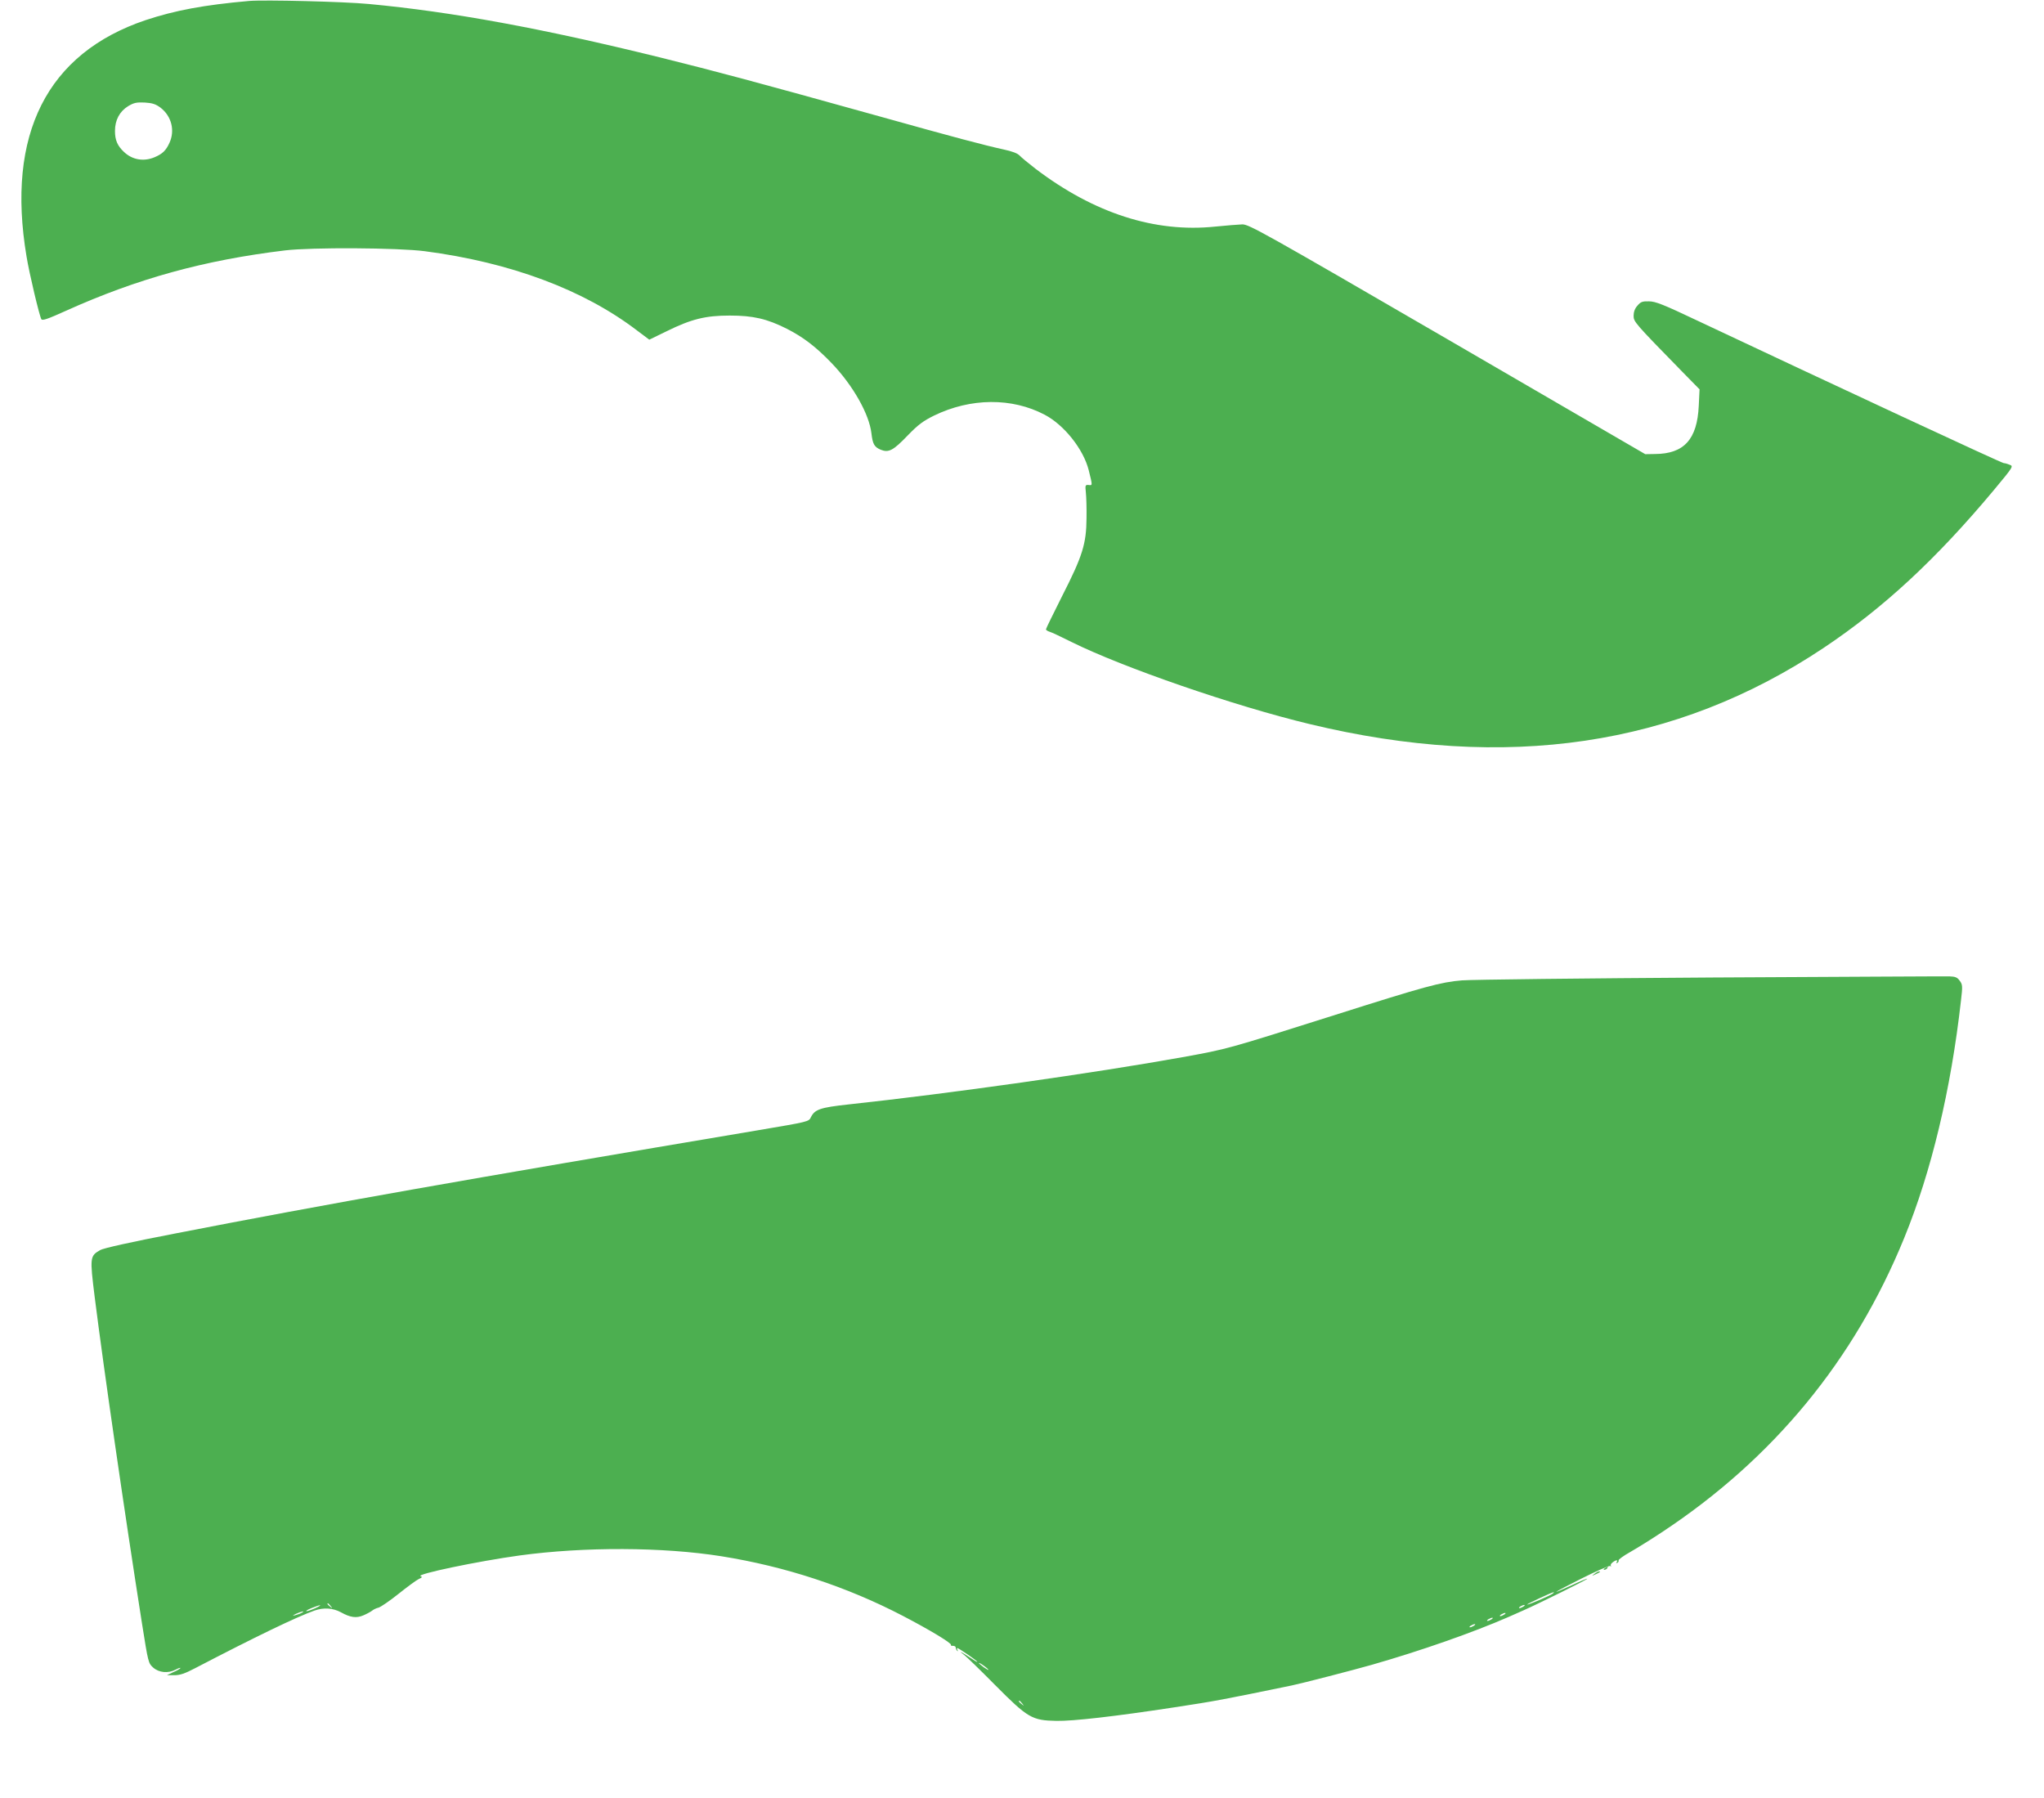
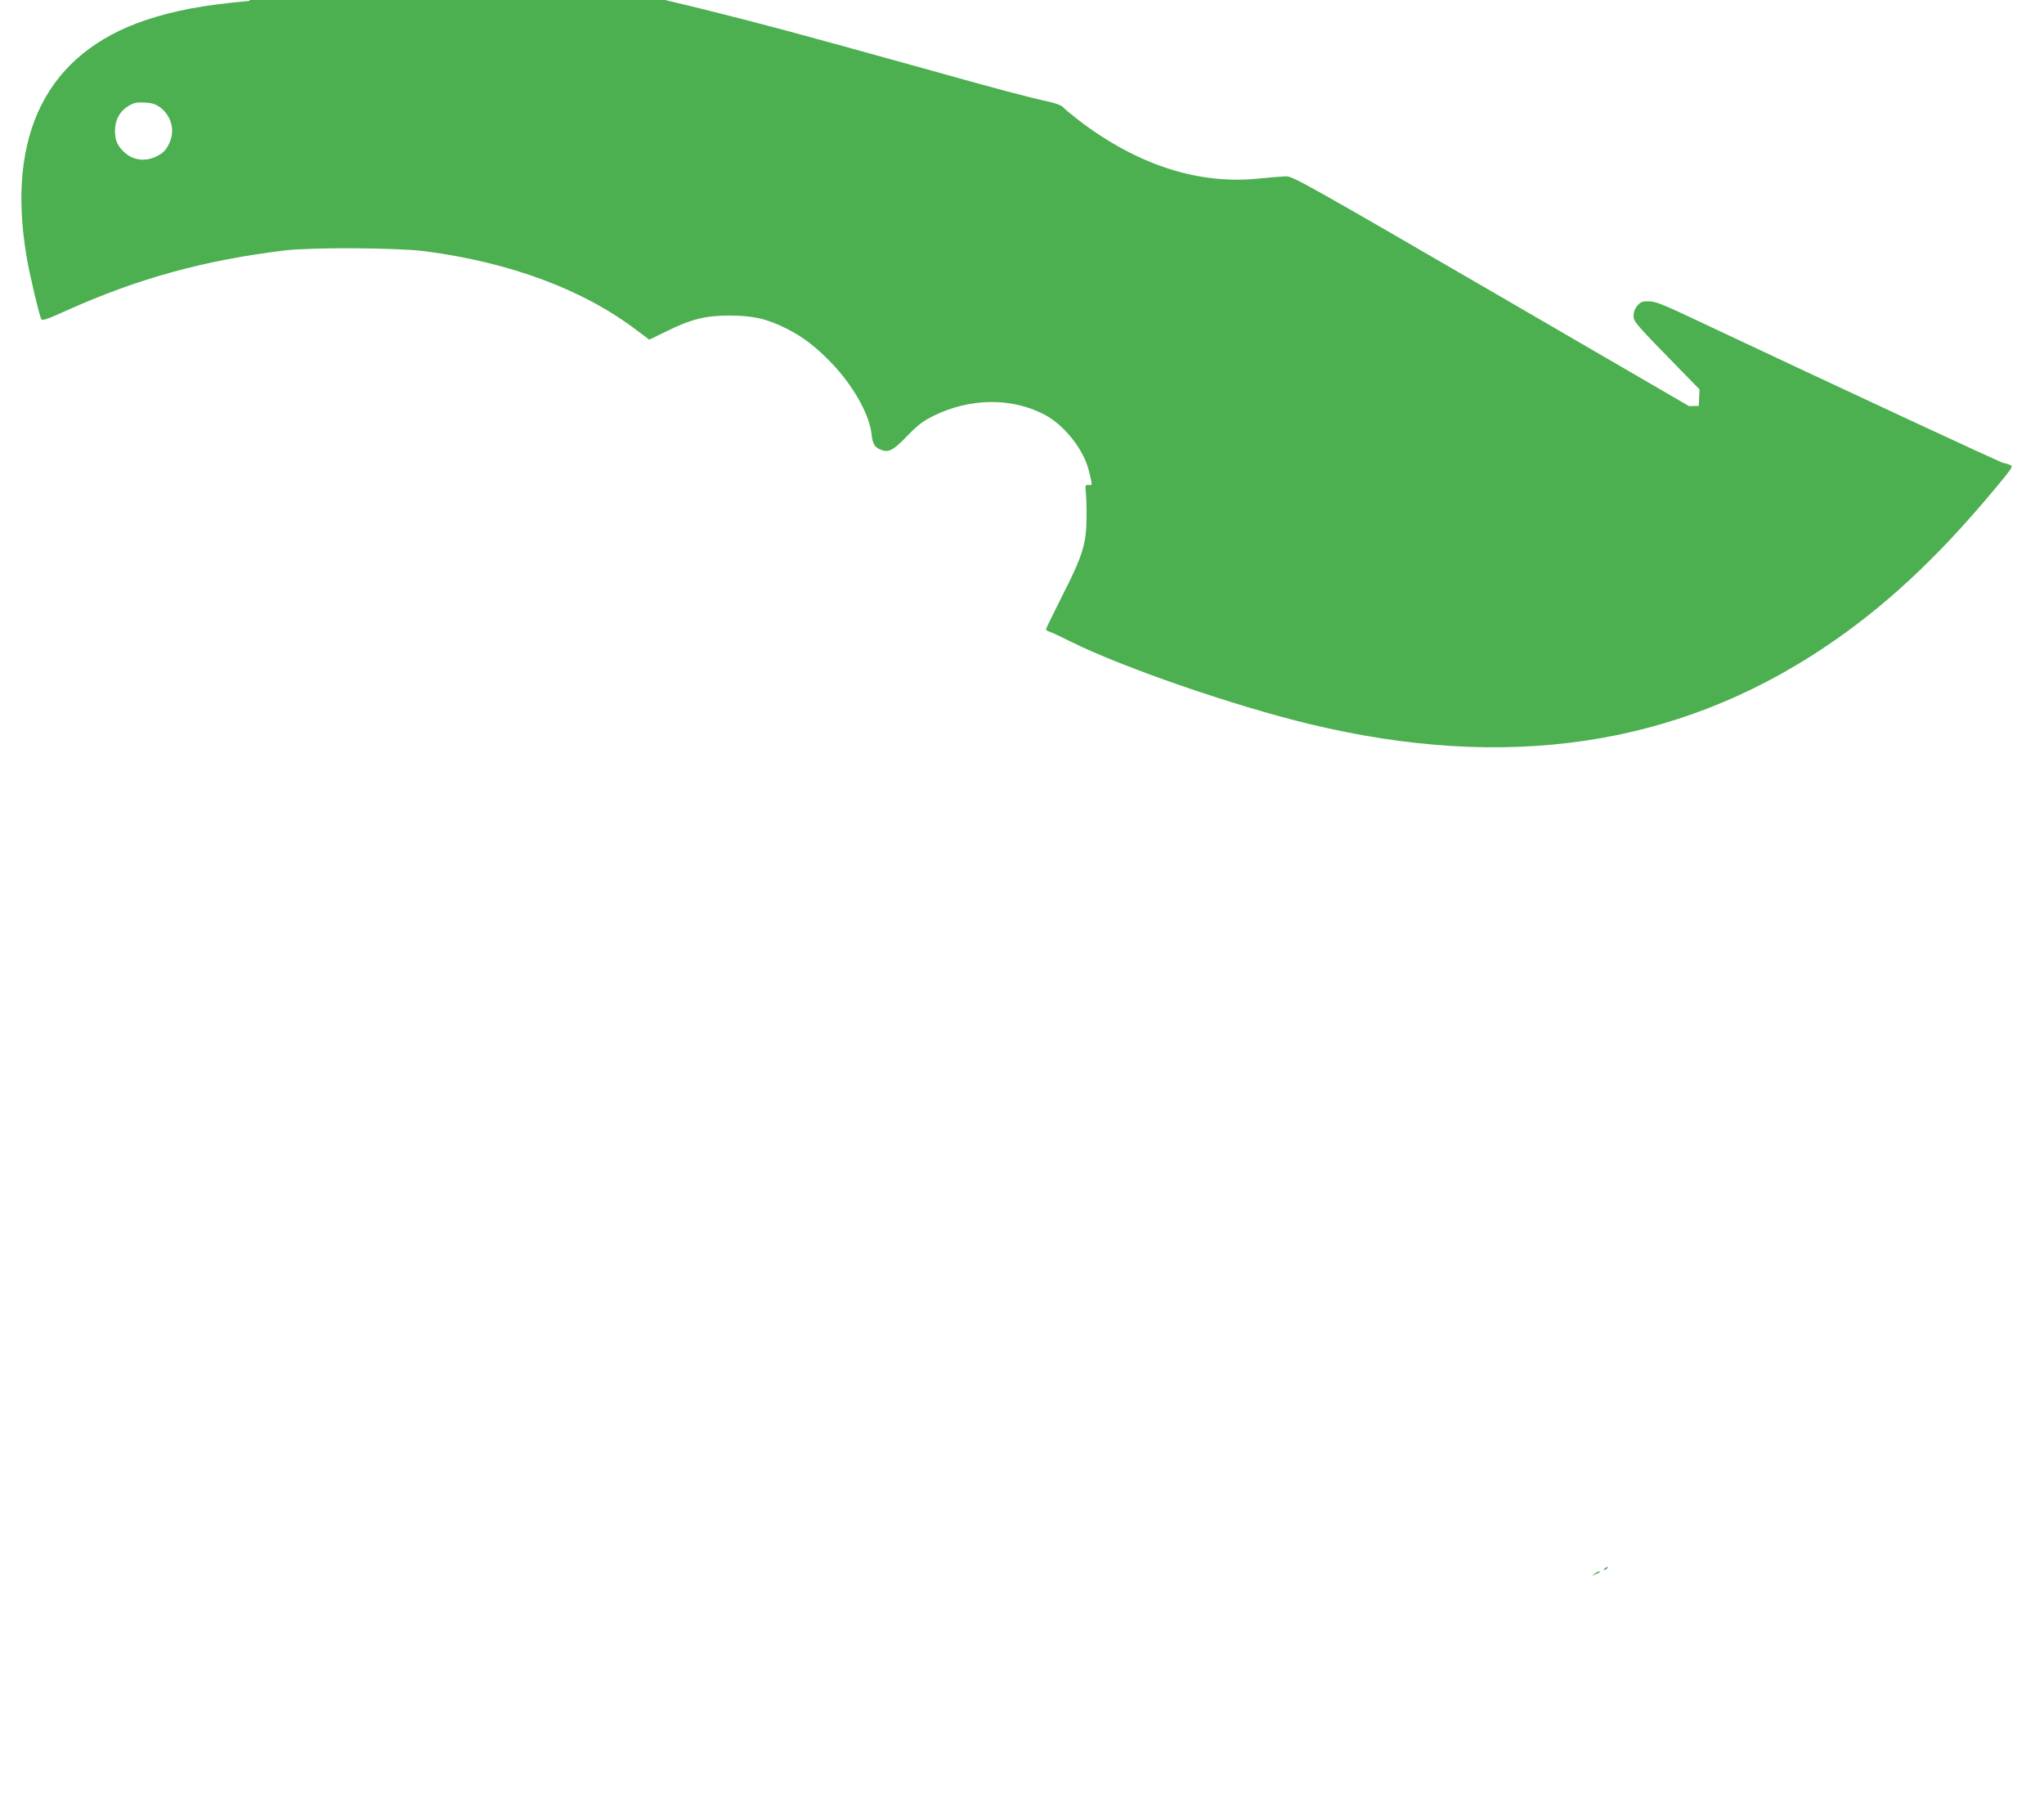
<svg xmlns="http://www.w3.org/2000/svg" version="1.0" width="1280pt" height="1126pt" viewBox="0 0 1280 1126" preserveAspectRatio="xMidYMid meet">
  <g transform="translate(0,1126) scale(0.1,-0.1)" fill="#4caf50" stroke="none">
-     <path d="M1560 11254 c-283 -25 -464 -59 -648 -120 -618 -208 -874 -716 -746 -1479 17 -106 81 -374 93 -394 7 -10 39 1 152 52 450 203 869 318 1374 379 169 20 704 17 875 -5 536 -70 995 -241 1330 -497 l76 -57 107 52 c156 77 244 99 397 99 146 0 233 -20 358 -83 102 -52 181 -112 281 -216 133 -139 234 -318 248 -438 8 -68 18 -86 58 -103 50 -20 78 -6 170 90 65 67 96 90 165 124 229 111 487 113 692 5 122 -64 243 -216 276 -348 24 -97 24 -95 0 -92 -22 2 -23 -1 -18 -48 3 -27 5 -99 4 -160 -1 -160 -25 -237 -151 -484 -56 -112 -103 -207 -103 -212 0 -4 10 -11 23 -15 12 -3 75 -33 139 -65 321 -159 1018 -400 1489 -513 1232 -297 2294 -140 3219 477 376 251 705 556 1065 987 124 149 125 151 99 160 -14 6 -30 10 -36 10 -12 0 -1008 463 -1918 892 -213 101 -263 121 -304 121 -41 1 -52 -3 -72 -27 -16 -17 -24 -40 -24 -63 0 -38 6 -45 304 -350 l109 -111 -5 -104 c-10 -209 -92 -300 -274 -301 l-61 -1 -1239 720 c-1149 667 -1242 719 -1284 719 -25 -1 -102 -7 -171 -14 -376 -39 -757 83 -1124 362 -44 34 -89 71 -100 83 -13 14 -48 27 -100 38 -123 27 -312 77 -780 208 -798 222 -1009 278 -1370 368 -743 183 -1303 286 -1825 335 -157 15 -654 27 -750 19z m-555 -668 c69 -53 92 -143 56 -221 -22 -48 -44 -69 -94 -90 -68 -28 -138 -16 -190 33 -42 39 -57 75 -57 132 0 68 29 122 82 155 37 22 52 25 104 23 49 -3 69 -10 99 -32z" />
-     <path d="M10720 5139 c-795 -5 -1499 -13 -1565 -18 -133 -11 -229 -37 -790 -215 -692 -219 -675 -214 -960 -266 -544 -98 -1452 -227 -2093 -296 -175 -19 -210 -31 -234 -80 -13 -28 -15 -28 -328 -81 -1865 -314 -2703 -462 -3653 -647 -275 -53 -450 -92 -470 -104 -64 -37 -65 -45 -34 -294 58 -460 186 -1343 296 -2043 39 -246 40 -250 70 -277 36 -32 94 -38 141 -13 17 9 30 13 30 10 0 -3 -19 -15 -43 -25 l-42 -20 47 0 c35 0 65 10 130 44 376 196 637 322 748 361 57 20 115 16 165 -11 59 -33 97 -38 141 -19 21 9 45 22 54 29 8 7 26 16 40 19 14 4 70 42 125 86 55 44 112 86 127 93 22 10 24 14 12 18 -34 12 359 94 621 130 405 55 896 53 1262 -5 401 -64 785 -190 1138 -374 167 -87 306 -171 300 -181 -3 -4 3 -7 12 -6 10 0 18 -4 18 -11 0 -6 4 -15 9 -20 5 -5 6 -3 2 5 -4 6 -4 12 -1 12 9 0 125 -80 125 -86 0 -3 -19 8 -42 24 -54 36 -83 51 -43 21 17 -12 105 -98 197 -191 205 -206 230 -221 383 -224 104 -2 367 28 740 85 256 39 293 46 735 137 63 13 388 97 500 129 308 88 635 203 855 299 17 8 59 26 95 42 91 40 400 193 400 198 0 3 -43 -15 -96 -40 -150 -69 -124 -51 59 41 93 47 174 82 180 79 7 -4 9 -4 5 1 -4 4 0 14 10 21 21 17 36 18 26 2 -4 -7 -3 -8 5 -4 6 4 9 11 7 15 -3 4 29 28 72 52 42 24 131 79 197 123 698 460 1207 1077 1520 1845 170 416 292 926 355 1485 11 92 10 101 -8 125 -15 21 -28 26 -63 27 -24 1 -694 -3 -1489 -7z m-995 -3857 c-15 -13 -157 -74 -161 -69 -3 3 153 76 166 77 2 0 0 -4 -5 -8z m-7654 -79 c13 -16 12 -17 -3 -4 -17 13 -22 21 -14 21 2 0 10 -8 17 -17z m-96 -13 c-22 -10 -47 -19 -55 -19 -8 0 5 9 30 19 58 24 77 24 25 0z m7565 10 c-8 -5 -19 -10 -25 -10 -5 0 -3 5 5 10 8 5 20 10 25 10 6 0 3 -5 -5 -10z m-7650 -39 c-8 -5 -26 -11 -40 -15 -21 -5 -20 -3 5 9 32 15 60 20 35 6z m7530 -11 c-8 -5 -19 -10 -25 -10 -5 0 -3 5 5 10 8 5 20 10 25 10 6 0 3 -5 -5 -10z m-80 -30 c-8 -5 -19 -10 -25 -10 -5 0 -3 5 5 10 8 5 20 10 25 10 6 0 3 -5 -5 -10z m-110 -40 c-8 -5 -19 -10 -25 -10 -5 0 -3 5 5 10 8 5 20 10 25 10 6 0 3 -5 -5 -10z m-3040 -276 c0 -3 -13 4 -30 16 -16 12 -30 24 -30 26 0 3 14 -4 30 -16 17 -12 30 -24 30 -26z m211 -211 c13 -16 12 -17 -3 -4 -17 13 -22 21 -14 21 2 0 10 -8 17 -17z" />
+     <path d="M1560 11254 c-283 -25 -464 -59 -648 -120 -618 -208 -874 -716 -746 -1479 17 -106 81 -374 93 -394 7 -10 39 1 152 52 450 203 869 318 1374 379 169 20 704 17 875 -5 536 -70 995 -241 1330 -497 l76 -57 107 52 c156 77 244 99 397 99 146 0 233 -20 358 -83 102 -52 181 -112 281 -216 133 -139 234 -318 248 -438 8 -68 18 -86 58 -103 50 -20 78 -6 170 90 65 67 96 90 165 124 229 111 487 113 692 5 122 -64 243 -216 276 -348 24 -97 24 -95 0 -92 -22 2 -23 -1 -18 -48 3 -27 5 -99 4 -160 -1 -160 -25 -237 -151 -484 -56 -112 -103 -207 -103 -212 0 -4 10 -11 23 -15 12 -3 75 -33 139 -65 321 -159 1018 -400 1489 -513 1232 -297 2294 -140 3219 477 376 251 705 556 1065 987 124 149 125 151 99 160 -14 6 -30 10 -36 10 -12 0 -1008 463 -1918 892 -213 101 -263 121 -304 121 -41 1 -52 -3 -72 -27 -16 -17 -24 -40 -24 -63 0 -38 6 -45 304 -350 l109 -111 -5 -104 l-61 -1 -1239 720 c-1149 667 -1242 719 -1284 719 -25 -1 -102 -7 -171 -14 -376 -39 -757 83 -1124 362 -44 34 -89 71 -100 83 -13 14 -48 27 -100 38 -123 27 -312 77 -780 208 -798 222 -1009 278 -1370 368 -743 183 -1303 286 -1825 335 -157 15 -654 27 -750 19z m-555 -668 c69 -53 92 -143 56 -221 -22 -48 -44 -69 -94 -90 -68 -28 -138 -16 -190 33 -42 39 -57 75 -57 132 0 68 29 122 82 155 37 22 52 25 104 23 49 -3 69 -10 99 -32z" />
    <path d="M10050 1440 c-9 -6 -10 -10 -3 -10 6 0 15 5 18 10 8 12 4 12 -15 0z" />
    <path d="M9984 1404 c-18 -14 -18 -14 6 -3 31 14 36 19 24 19 -6 0 -19 -7 -30 -16z" />
  </g>
</svg>